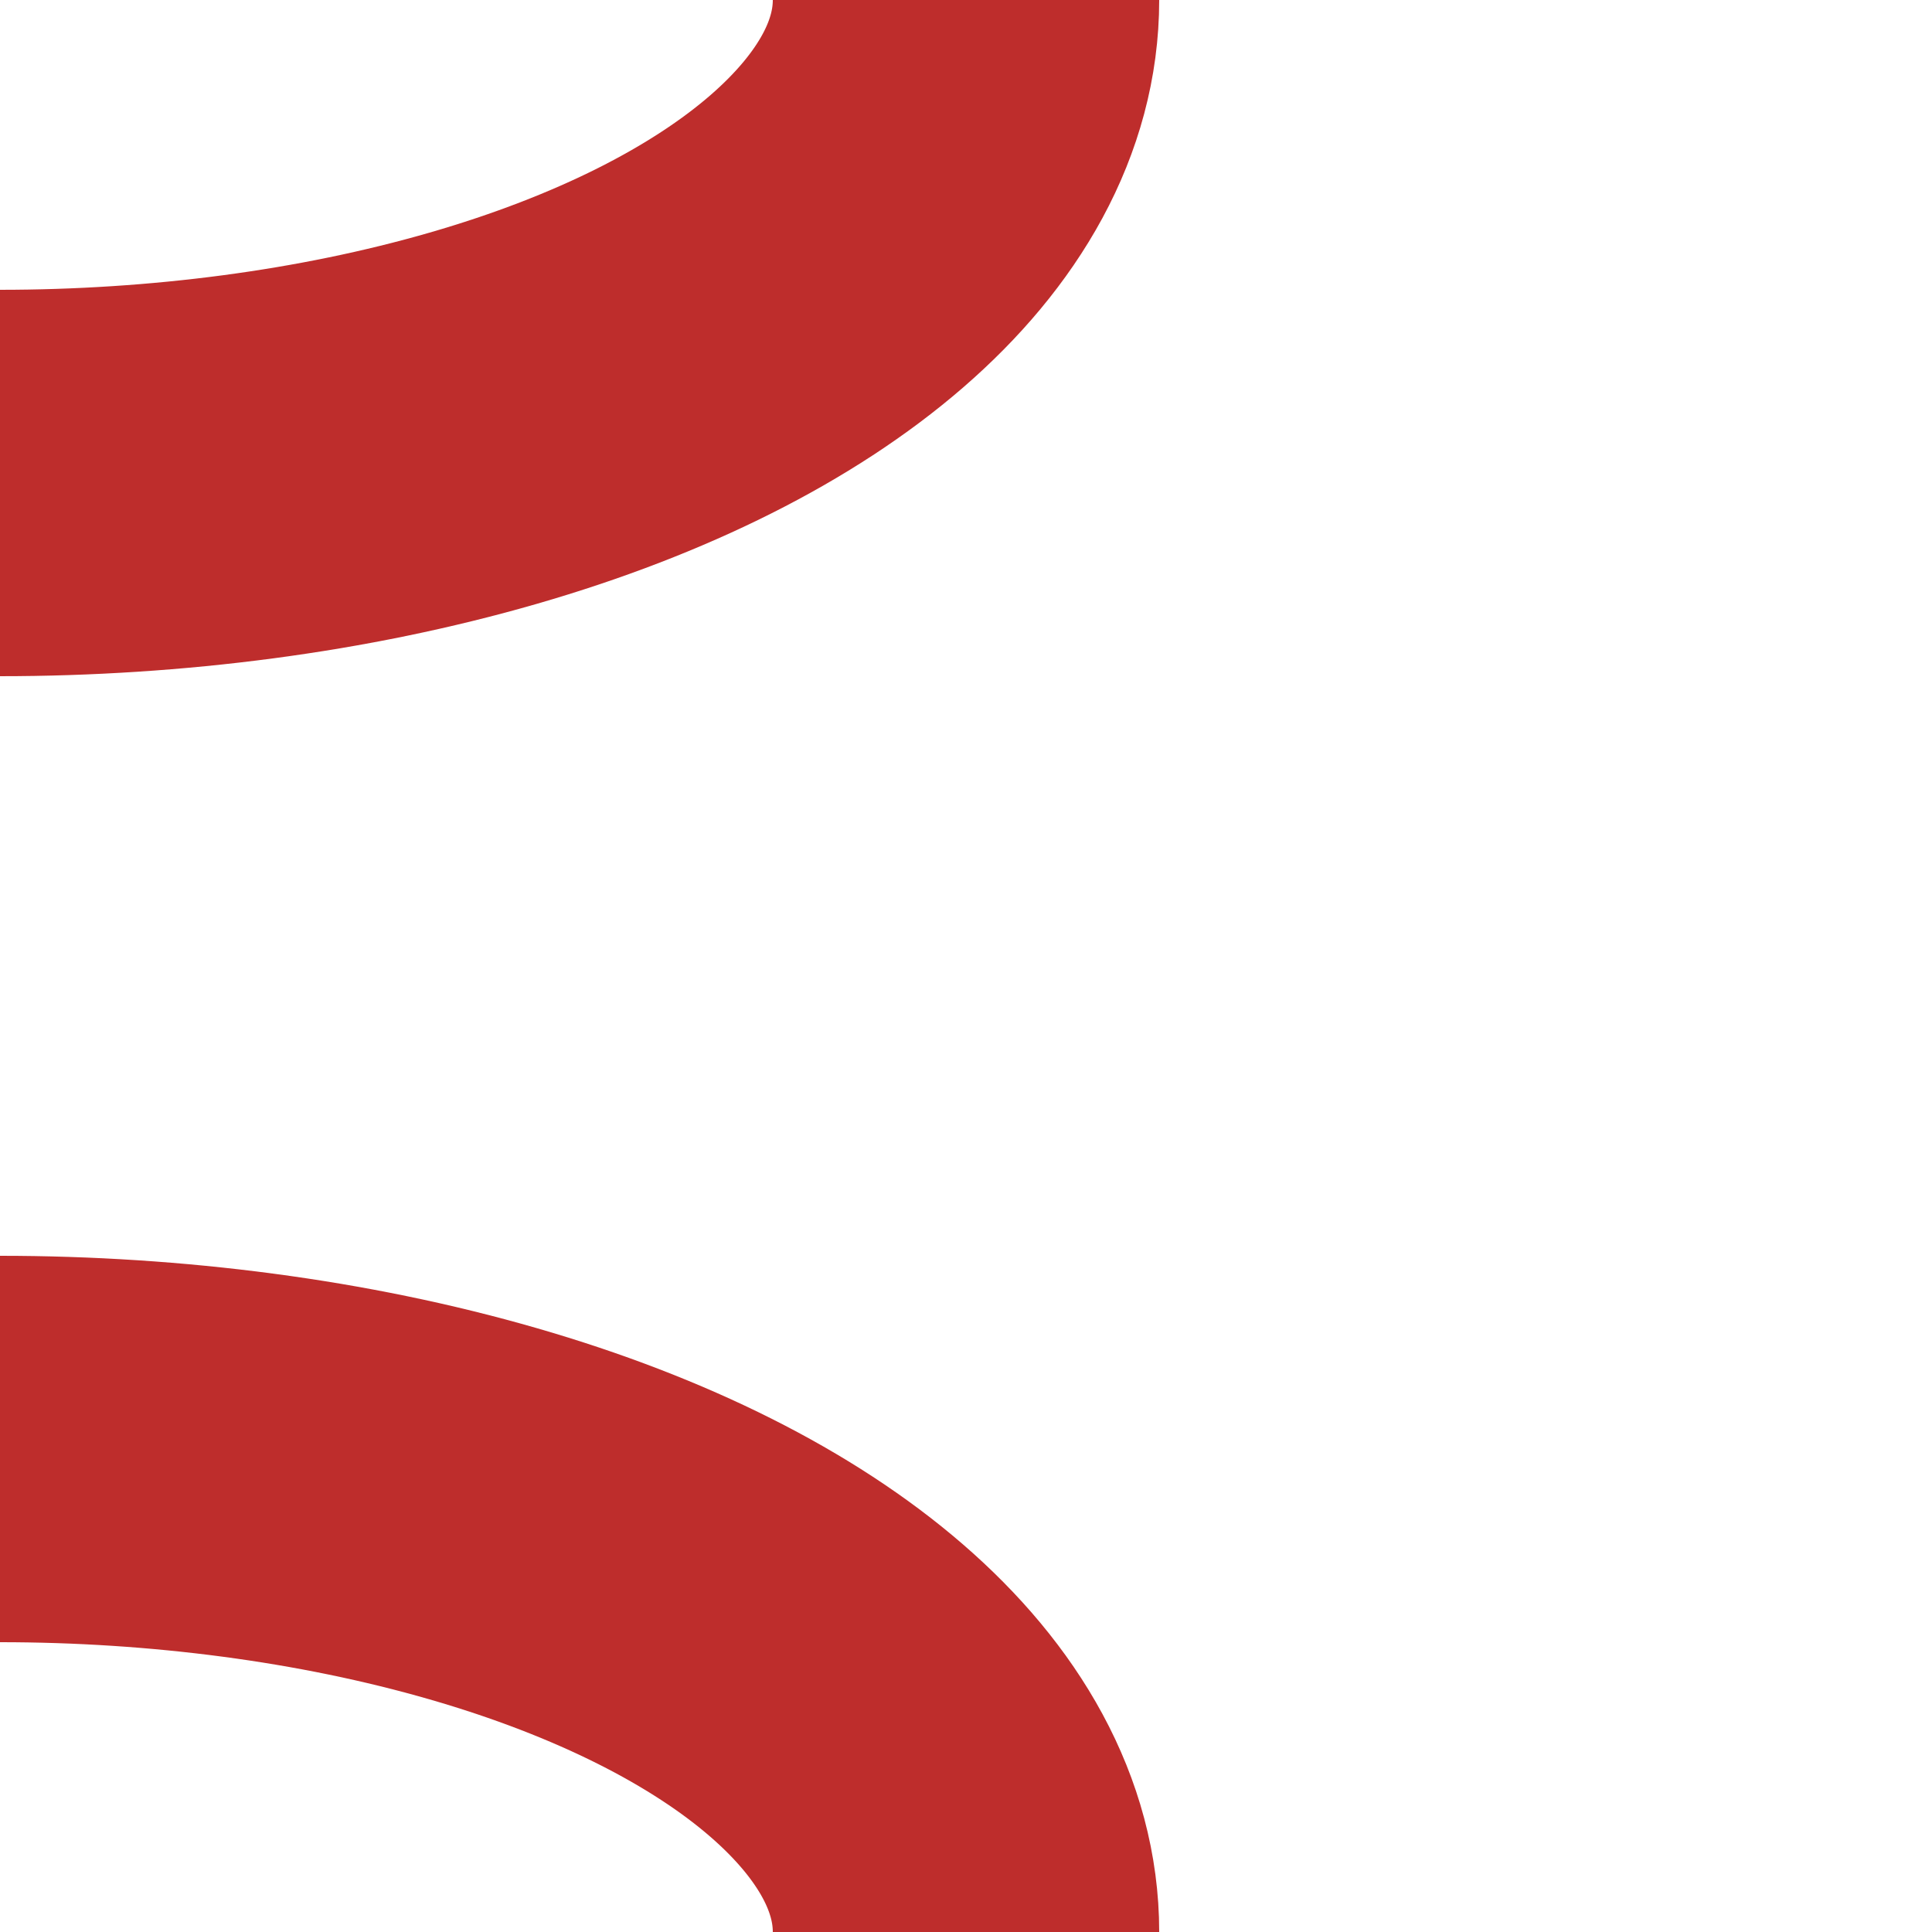
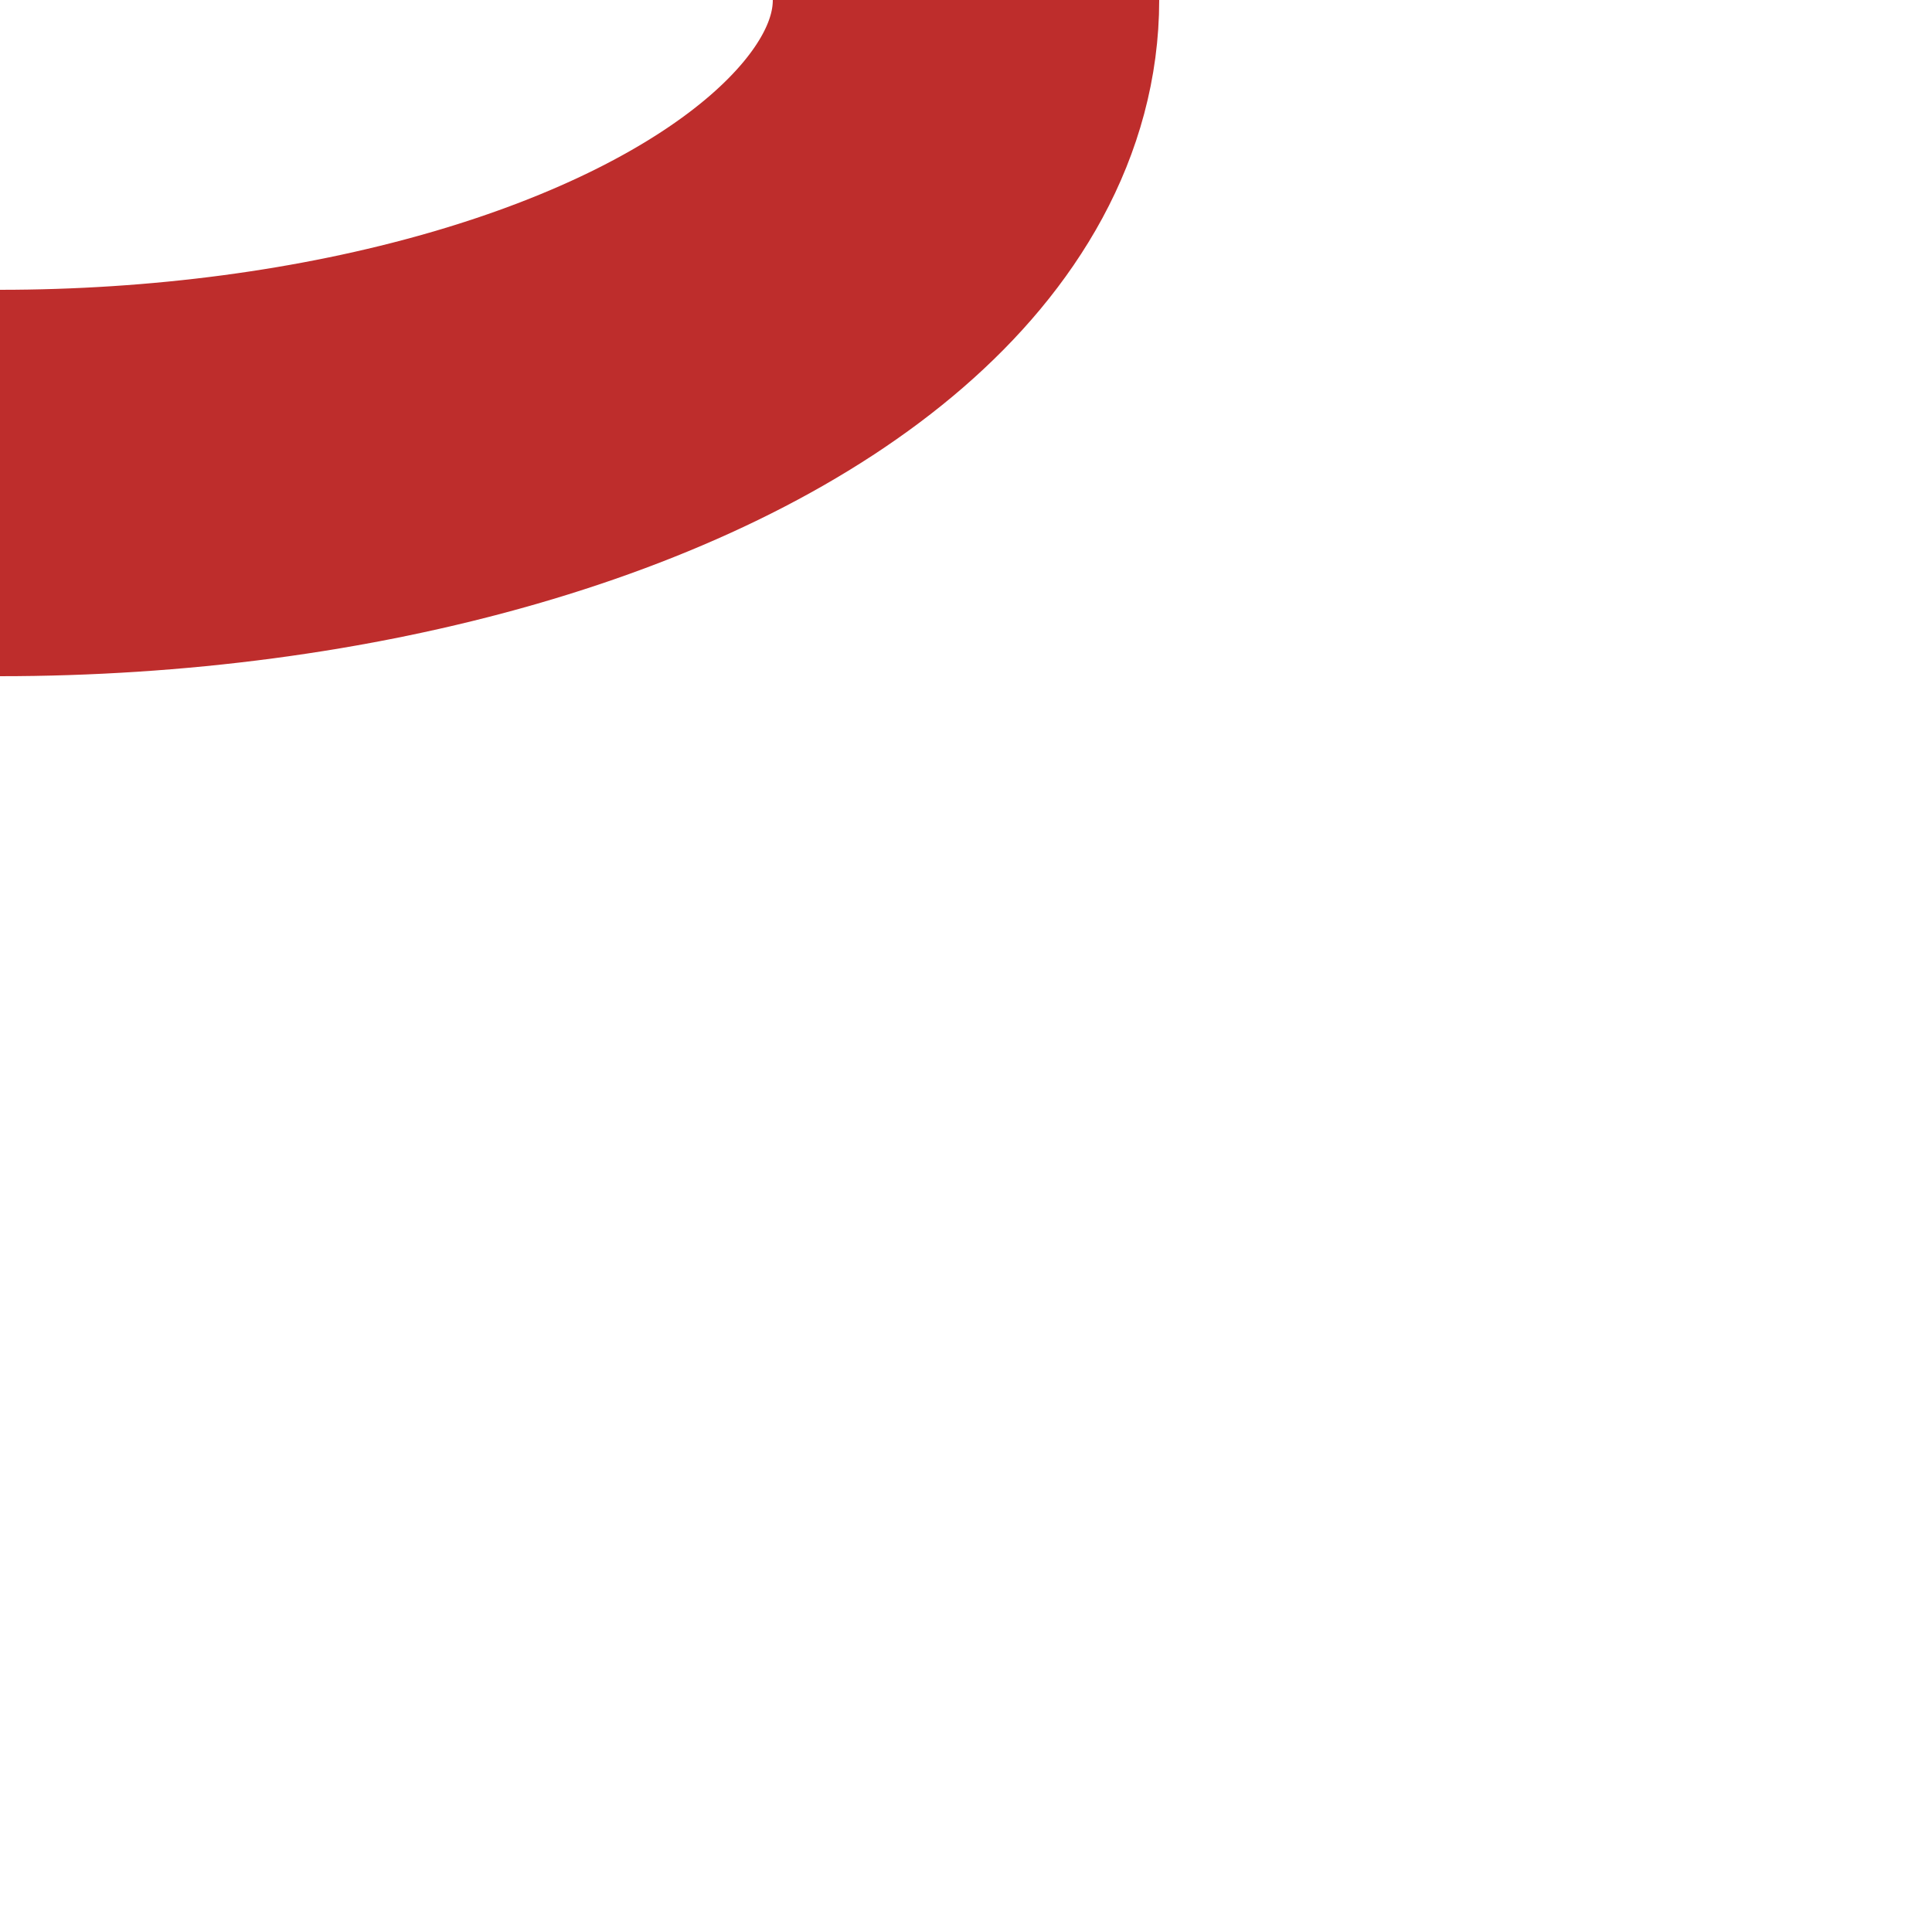
<svg xmlns="http://www.w3.org/2000/svg" width="500" height="500" viewBox="0 0 500 500">
  <title>STRr-STR+r</title>
  <g stroke="#be2d2c" stroke-width="100" fill="none">
    <ellipse cx="0" cy="0" rx="250" ry="125" />
-     <ellipse cx="0" cy="500" rx="250" ry="125" />
  </g>
</svg>